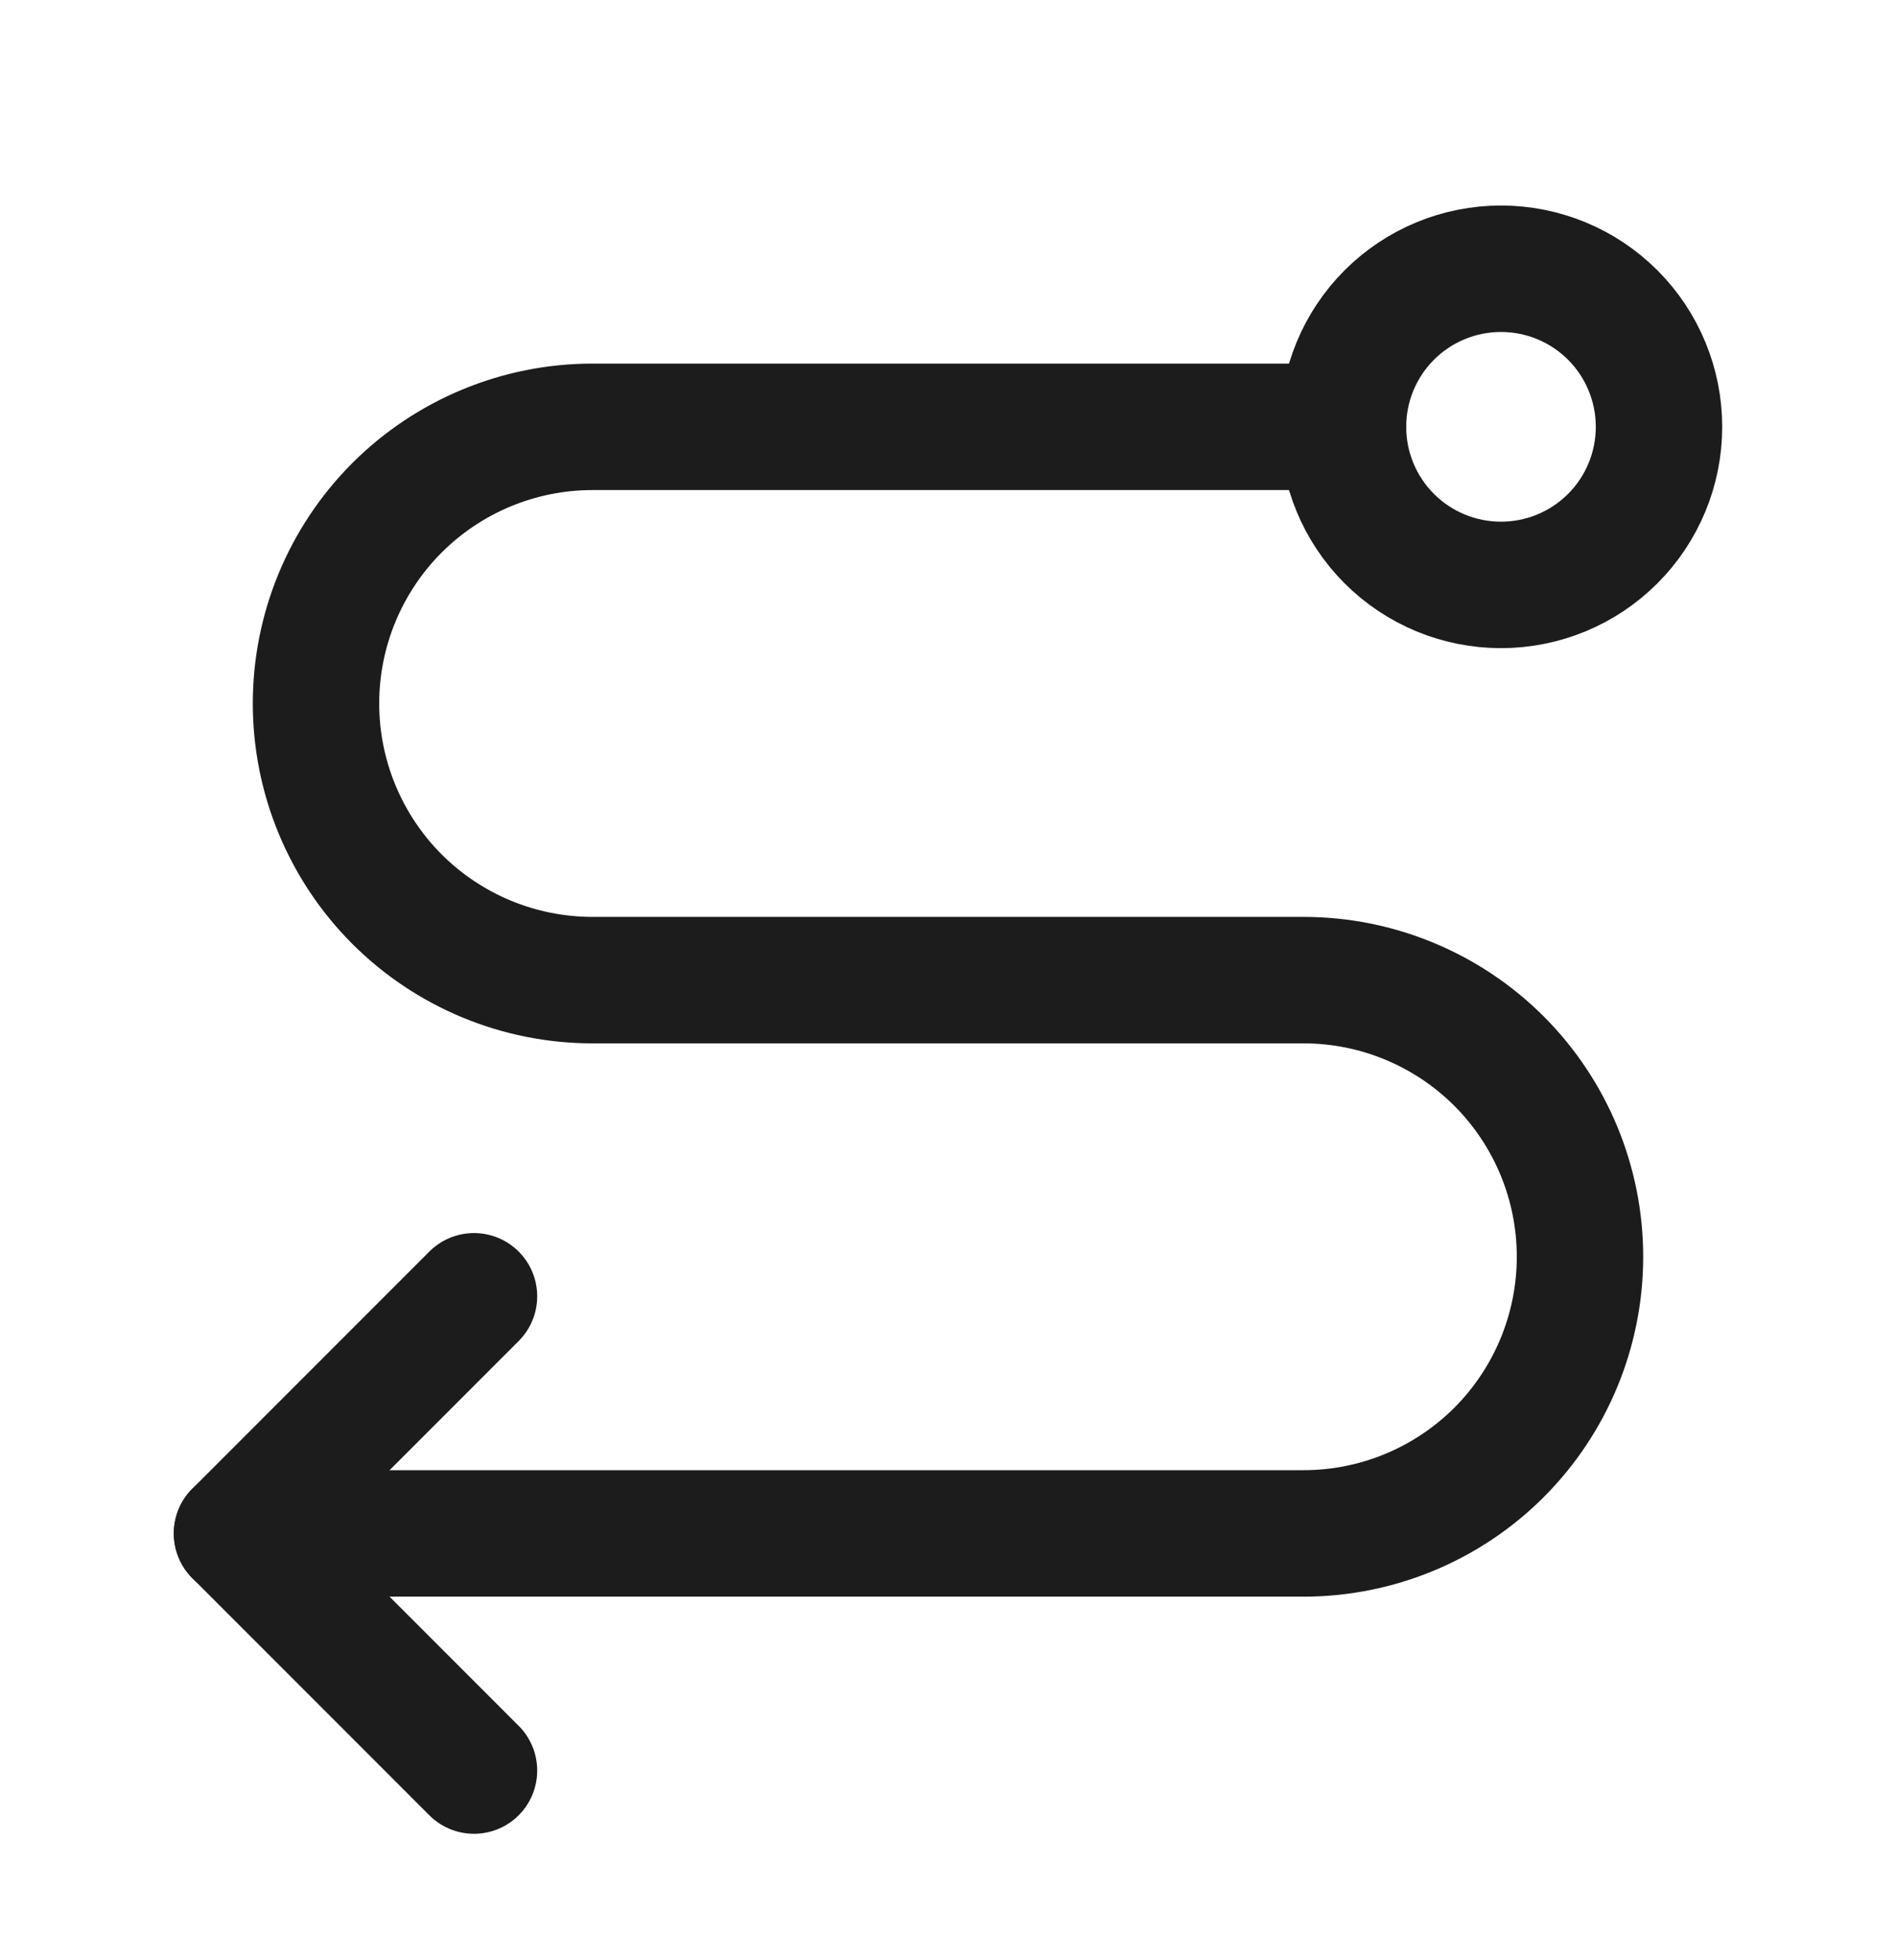
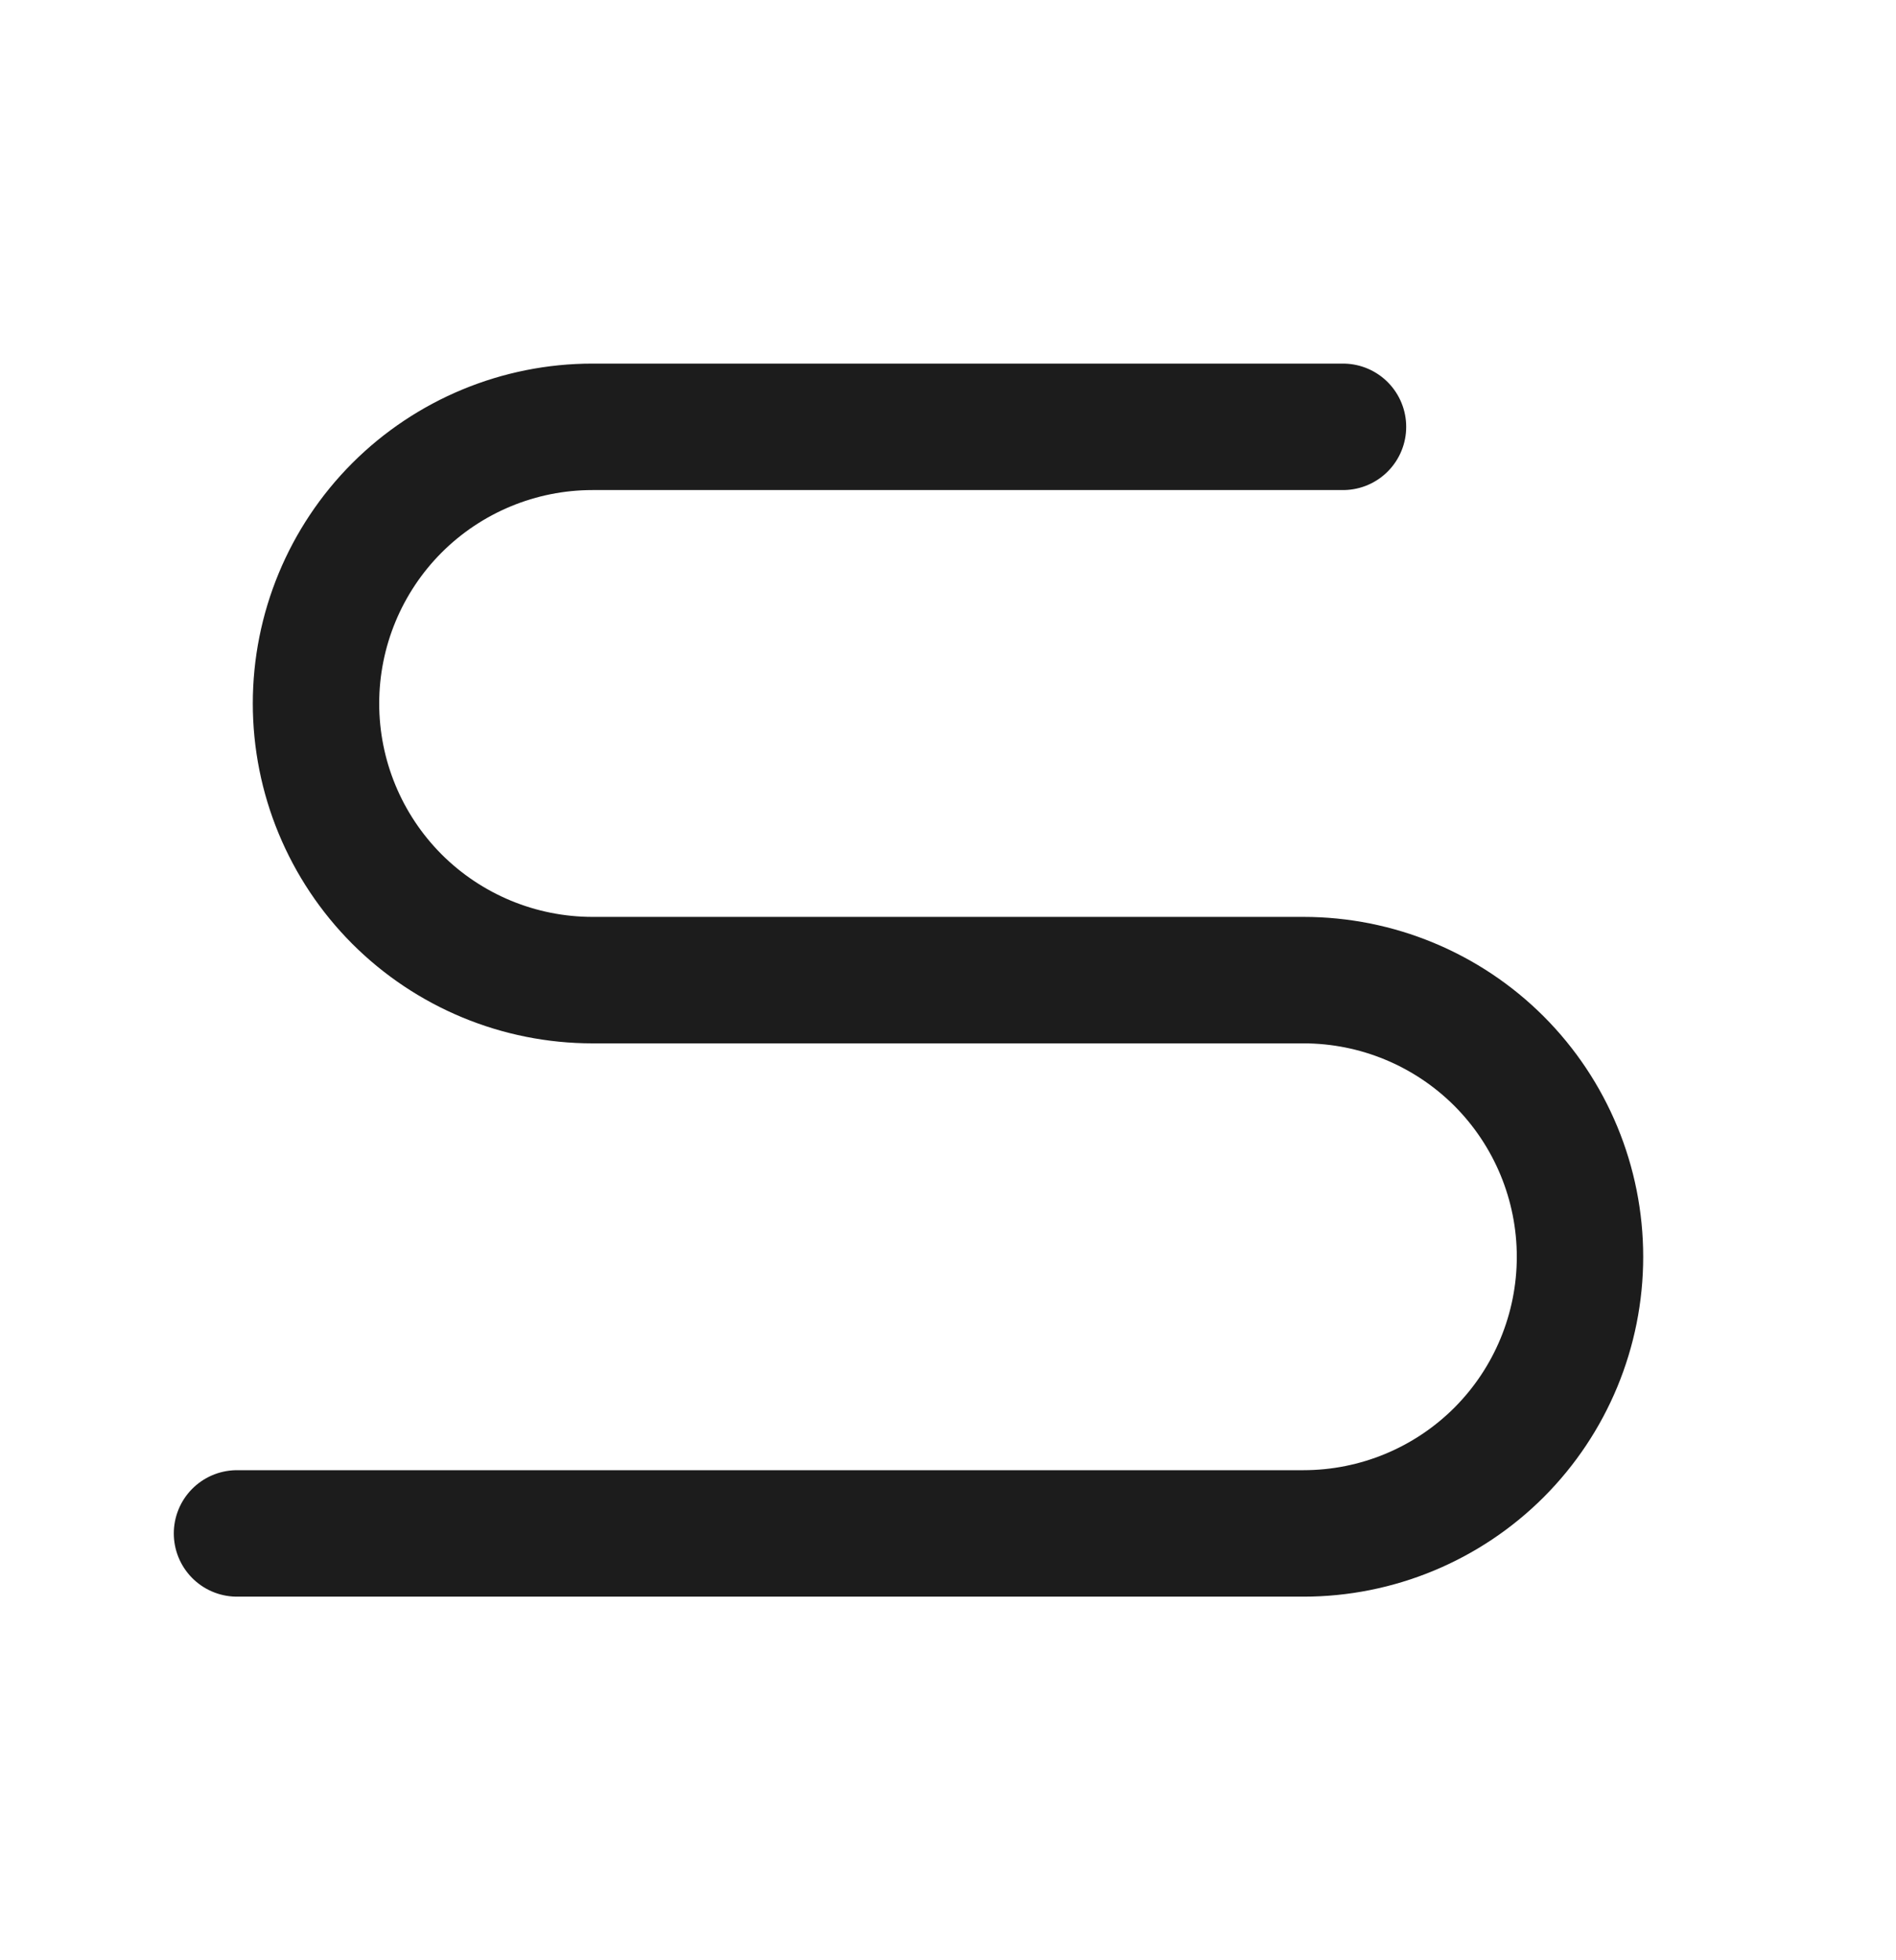
<svg xmlns="http://www.w3.org/2000/svg" width="30" height="31" viewBox="0 0 30 31" fill="none">
-   <path d="M23.75 9.25C23.087 9.25 22.451 8.987 21.982 8.518C21.513 8.049 21.25 7.413 21.25 6.75C21.25 6.087 21.513 5.451 21.982 4.982C22.451 4.513 23.087 4.25 23.75 4.25C24.413 4.25 25.049 4.513 25.518 4.982C25.987 5.451 26.25 6.087 26.25 6.75C26.25 7.413 25.987 8.049 25.518 8.518C25.049 8.987 24.413 9.25 23.75 9.25Z" stroke="#1C1C1C" stroke-width="2" stroke-linecap="round" stroke-linejoin="round" />
  <path d="M21.25 6.75H9.375C8.215 6.75 7.102 7.211 6.281 8.031C5.461 8.852 5 9.965 5 11.125C5 12.285 5.461 13.398 6.281 14.219C7.102 15.039 8.215 15.5 9.375 15.5H20.625C21.785 15.5 22.898 15.961 23.719 16.781C24.539 17.602 25 18.715 25 19.875C25 21.035 24.539 22.148 23.719 22.969C22.898 23.789 21.785 24.25 20.625 24.25H3.75" stroke="#1C1C1C" stroke-width="2" stroke-linecap="round" stroke-linejoin="round" />
-   <path d="M7.5 20.5L3.75 24.25L7.5 28" stroke="#1C1C1C" stroke-width="2" stroke-linecap="round" stroke-linejoin="round" />
</svg>